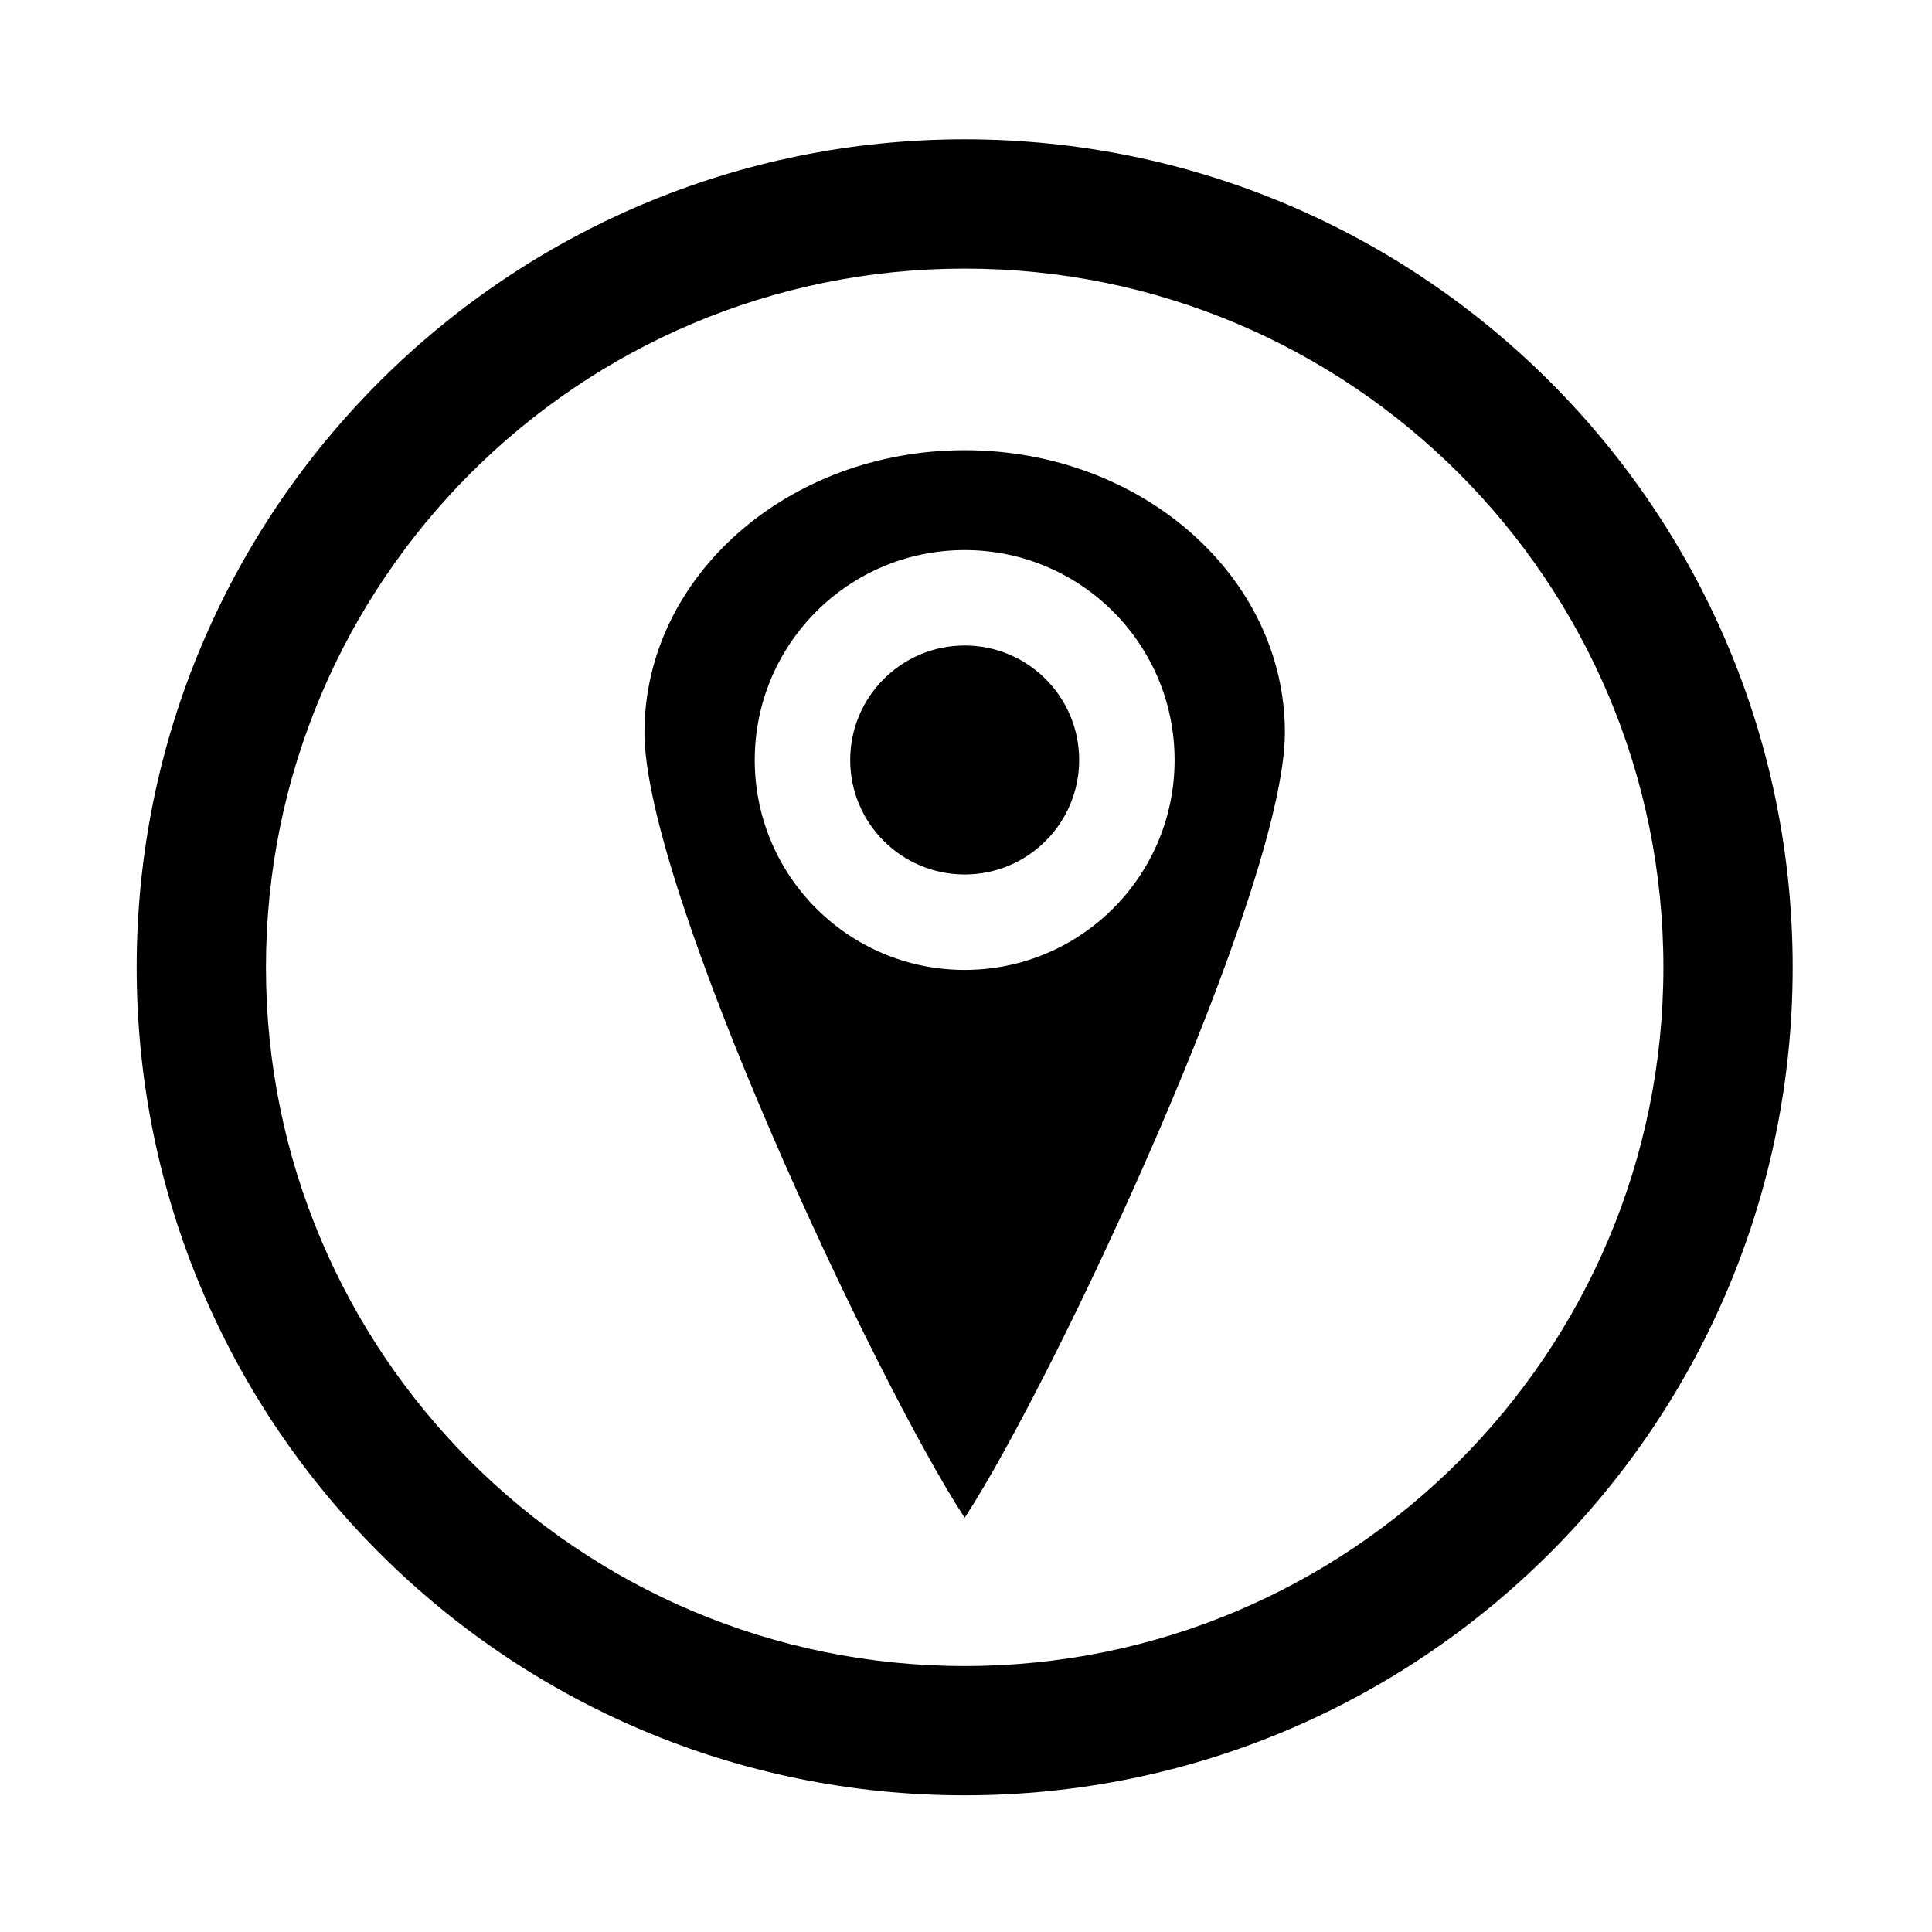
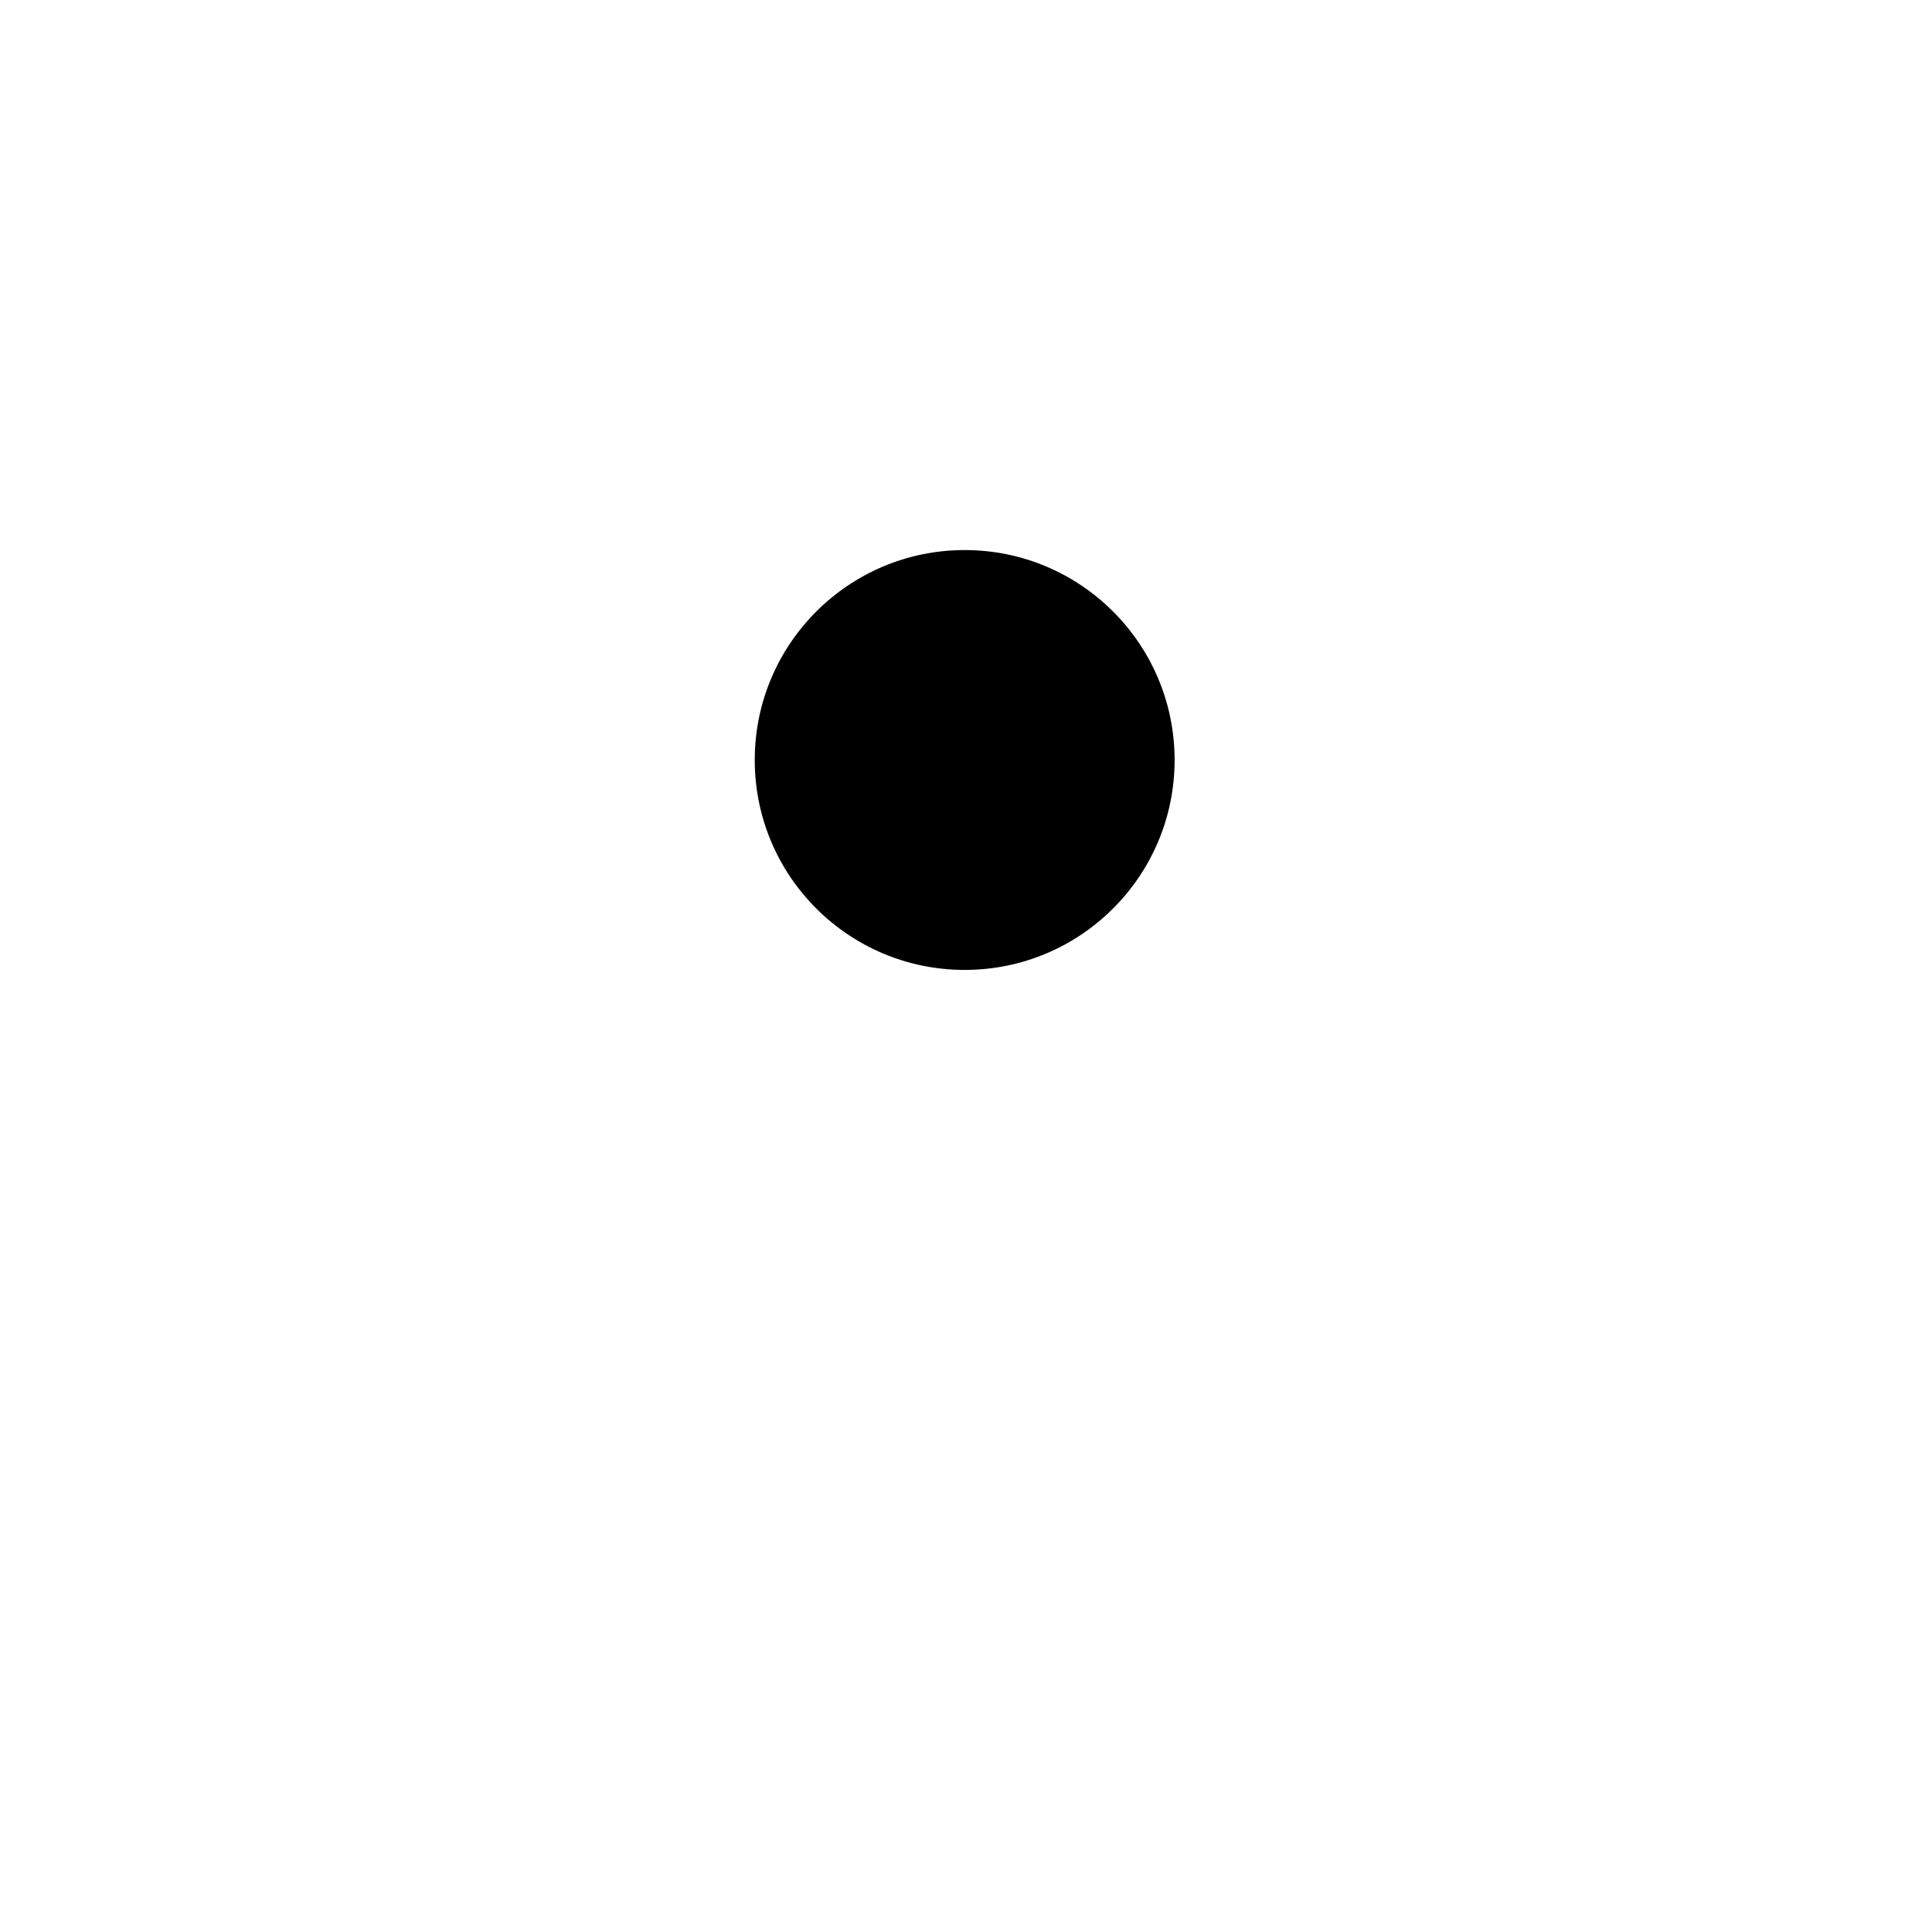
<svg xmlns="http://www.w3.org/2000/svg" xml:space="preserve" width="35mm" height="35mm" style="shape-rendering:geometricPrecision; text-rendering:geometricPrecision; image-rendering:optimizeQuality; fill-rule:evenodd; clip-rule:evenodd" viewBox="0 0 3500 3500">
  <defs>
    <style type="text/css">  .fil1 {fill:black} .fil0 {fill:black;fill-rule:nonzero}  </style>
  </defs>
  <g id="Слой_x0020_1">
    <g id="_2129026385440">
-       <path class="fil0" d="M1747.6 252.4c414.2,0 789.2,167.9 1060.6,439.4 271.5,271.4 439.4,646.4 439.4,1060.6 0,414.2 -167.9,789.2 -439.4,1060.6 -271.4,271.5 -646.4,439.4 -1060.6,439.4 -414.2,0 -789.2,-167.9 -1060.6,-439.4 -271.5,-271.4 -439.4,-646.4 -439.4,-1060.6 0,-414.2 167.9,-789.2 439.4,-1060.6 271.4,-271.5 646.4,-439.4 1060.6,-439.4zm895.1 604.9c-229.1,-229 -545.5,-370.7 -895.1,-370.7 -349.6,0 -666,141.7 -895.1,370.7 -229,229.1 -370.7,545.5 -370.7,895.1 0,349.6 141.7,666 370.7,895.1 229.1,229 545.5,370.7 895.1,370.7 349.6,0 666,-141.7 895.1,-370.7 229,-229.1 370.7,-545.5 370.7,-895.1 0,-349.6 -141.7,-666 -370.7,-895.1z" />
-       <path class="fil1" d="M1747.6 815.6c320.4,0 580.1,228.9 580.1,511.4 0,282.4 -418.7,1176.1 -580.1,1422.6 -161.4,-246.5 -580.1,-1140.2 -580.1,-1422.6 0,-282.5 259.7,-511.4 580.1,-511.4zm0 180.9c210.1,0 380.3,170.3 380.3,380.4 0,210 -170.2,380.2 -380.3,380.2 -210.1,0 -380.3,-170.2 -380.3,-380.2 0,-210.1 170.2,-380.4 380.3,-380.4z" />
-       <circle class="fil1" cx="1747.6" cy="1376.8" r="207.4" />
+       <path class="fil1" d="M1747.6 815.6zm0 180.9c210.1,0 380.3,170.3 380.3,380.4 0,210 -170.2,380.2 -380.3,380.2 -210.1,0 -380.3,-170.2 -380.3,-380.2 0,-210.1 170.2,-380.4 380.3,-380.4z" />
    </g>
  </g>
</svg>